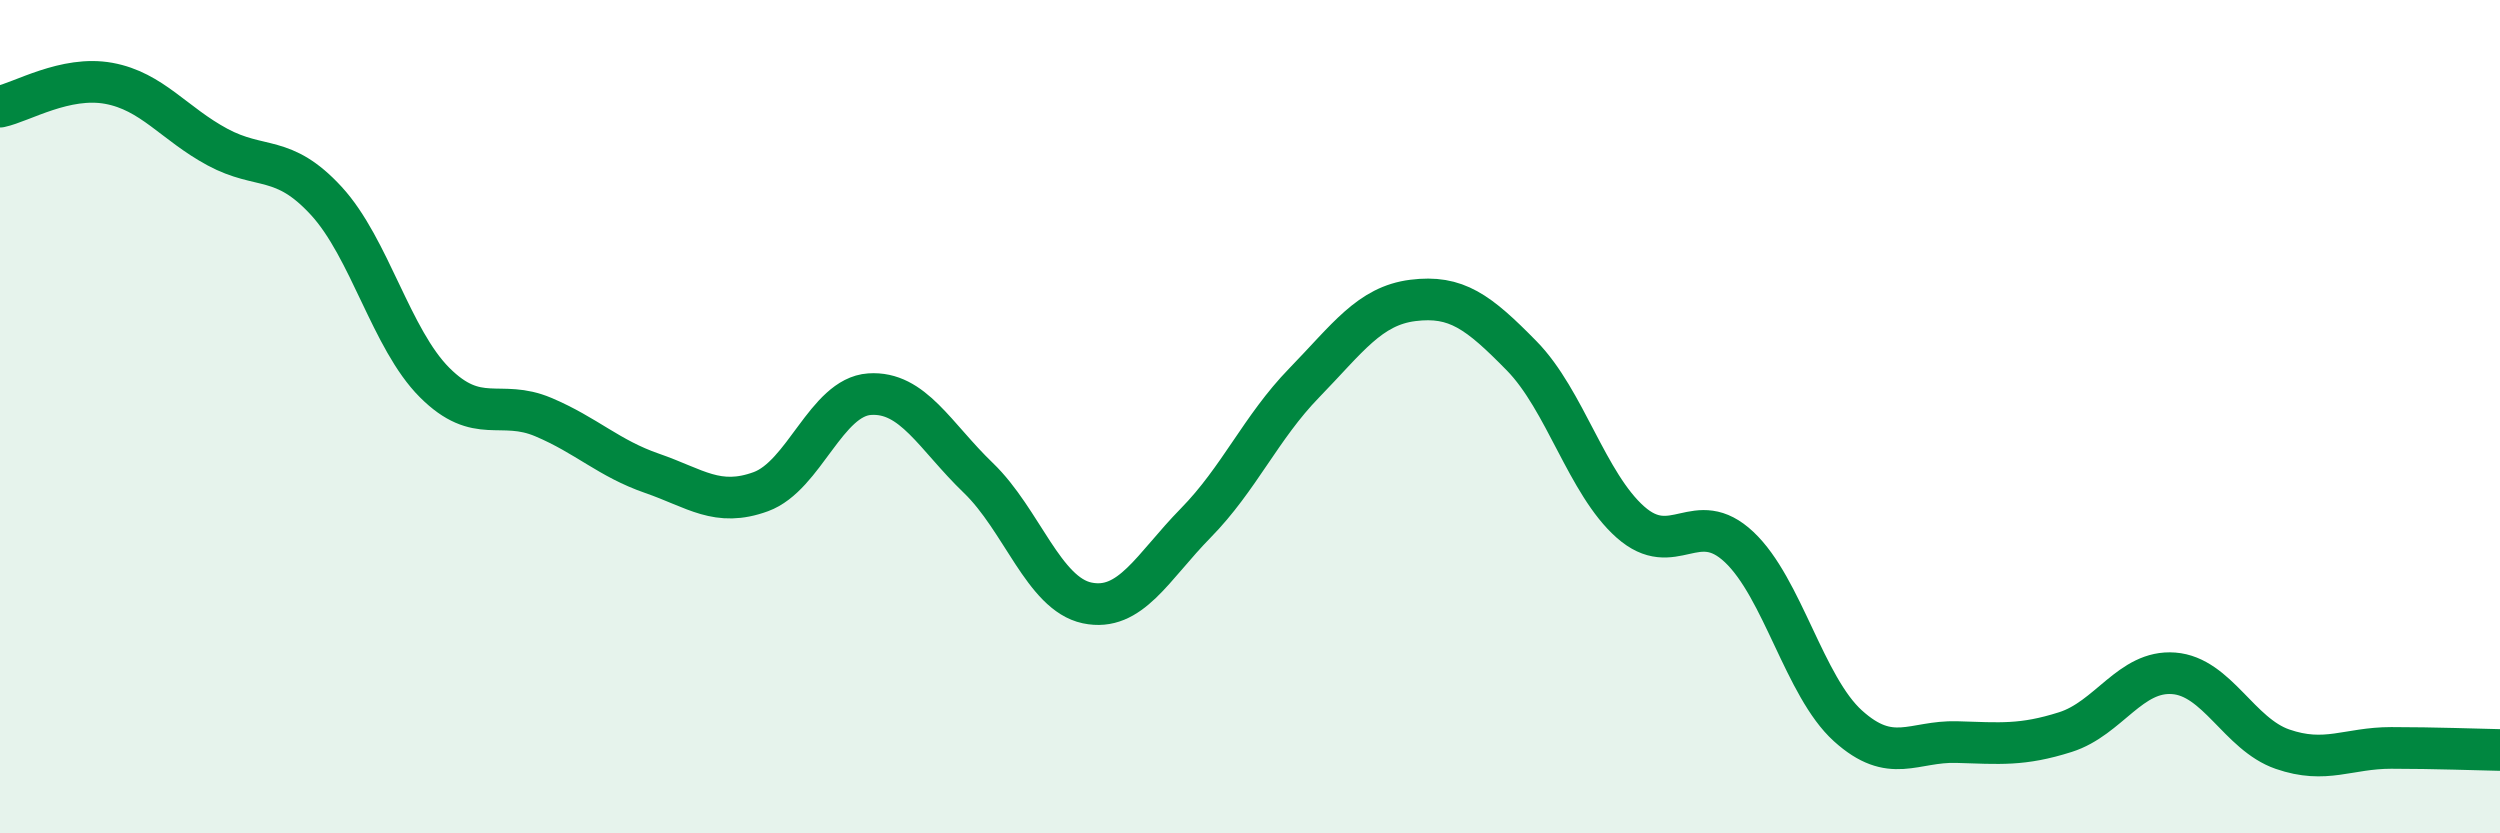
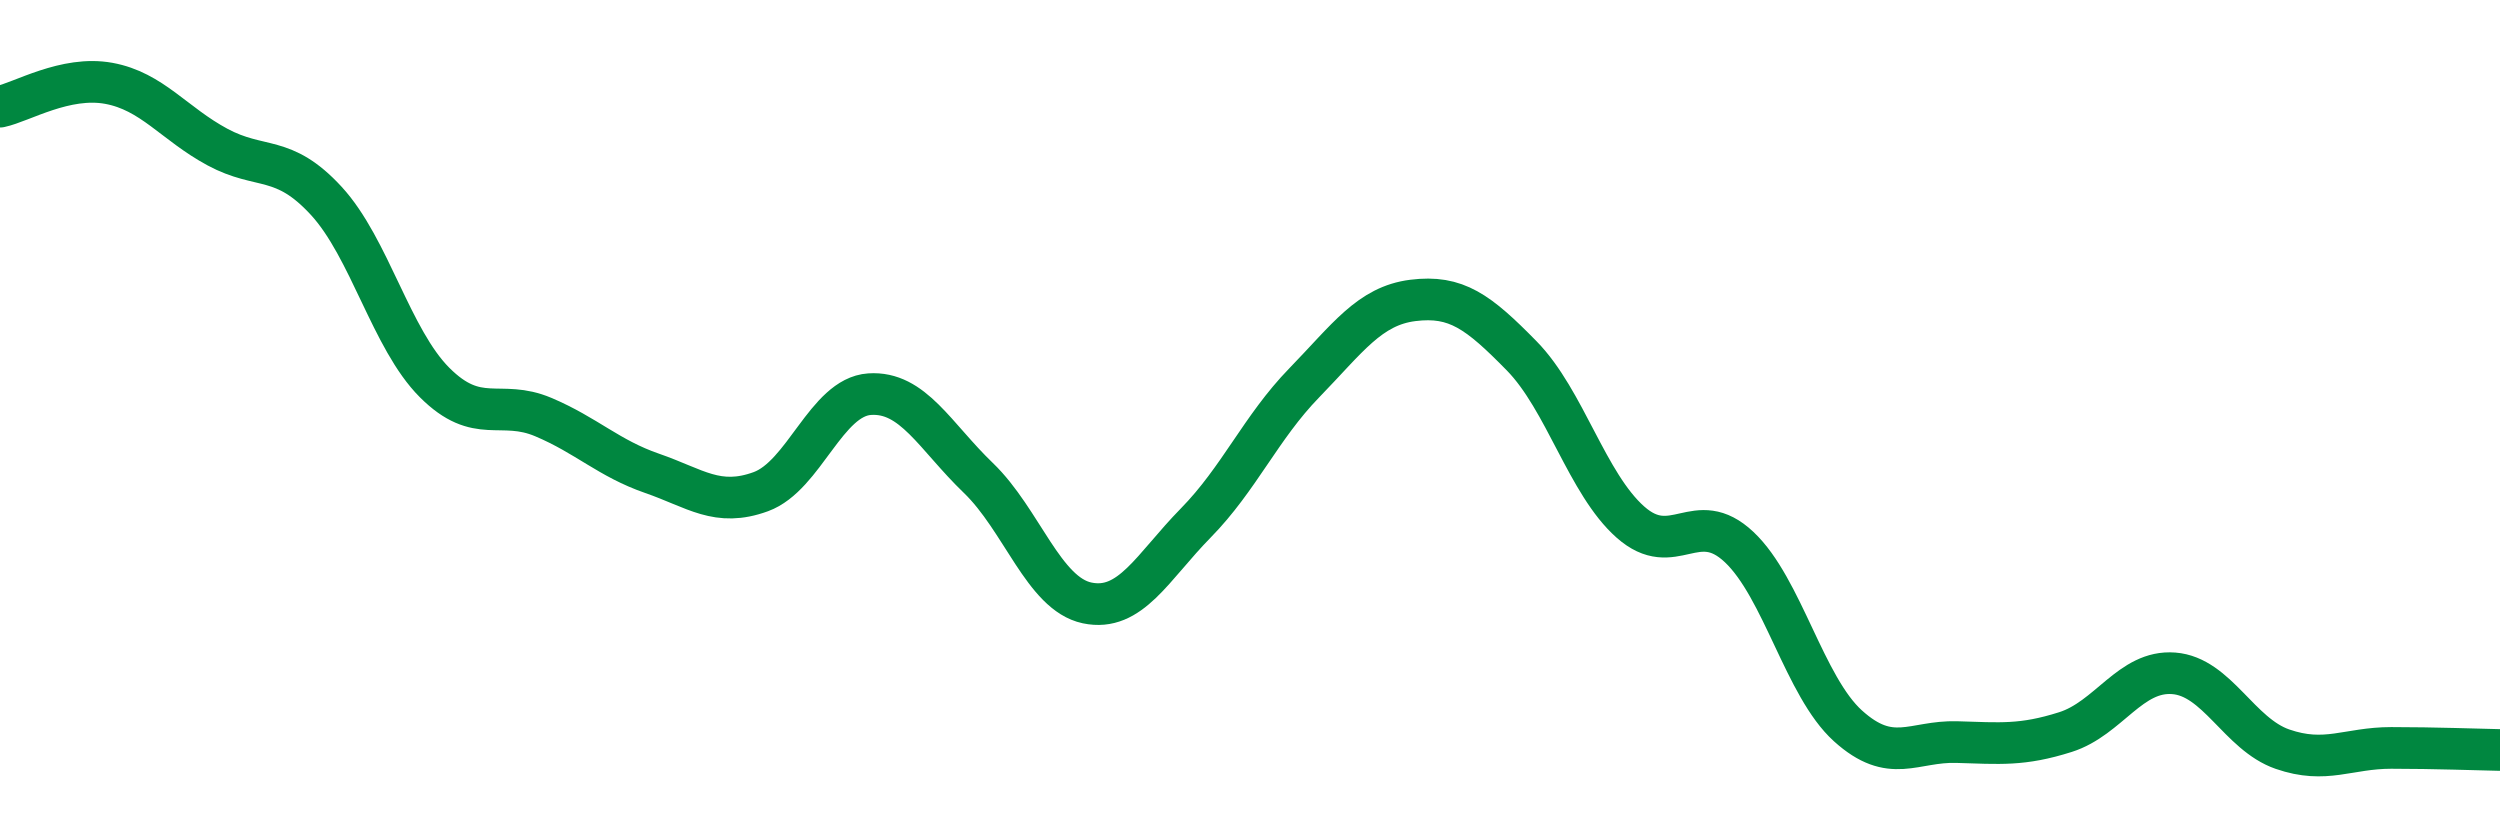
<svg xmlns="http://www.w3.org/2000/svg" width="60" height="20" viewBox="0 0 60 20">
-   <path d="M 0,2.56 C 0.52,2.45 1.57,1.81 2.61,2 C 3.65,2.19 4.18,2.97 5.22,3.53 C 6.26,4.09 6.79,3.69 7.83,4.82 C 8.87,5.95 9.39,8.14 10.43,9.18 C 11.47,10.22 12,9.57 13.04,10.01 C 14.08,10.45 14.61,11 15.65,11.36 C 16.69,11.72 17.22,12.18 18.26,11.8 C 19.3,11.42 19.83,9.53 20.87,9.46 C 21.91,9.39 22.44,10.47 23.48,11.47 C 24.52,12.47 25.05,14.25 26.09,14.47 C 27.13,14.69 27.66,13.61 28.7,12.55 C 29.74,11.49 30.26,10.26 31.3,9.19 C 32.34,8.12 32.87,7.34 33.91,7.21 C 34.95,7.08 35.48,7.48 36.52,8.54 C 37.56,9.6 38.09,11.61 39.13,12.53 C 40.17,13.45 40.7,12.15 41.74,13.13 C 42.78,14.11 43.31,16.48 44.35,17.42 C 45.39,18.36 45.92,17.78 46.96,17.81 C 48,17.84 48.53,17.9 49.57,17.57 C 50.61,17.24 51.13,16.08 52.17,16.16 C 53.21,16.24 53.74,17.62 54.78,17.98 C 55.82,18.34 56.35,17.95 57.39,17.95 C 58.43,17.95 59.48,17.99 60,18L60 20L0 20Z" fill="#008740" opacity="0.1" stroke-linecap="round" stroke-linejoin="round" />
  <path d="M 0,2.56 C 0.52,2.45 1.57,1.81 2.61,2 C 3.65,2.19 4.18,2.97 5.22,3.53 C 6.26,4.09 6.79,3.69 7.83,4.82 C 8.87,5.95 9.39,8.14 10.43,9.18 C 11.47,10.22 12,9.57 13.04,10.01 C 14.08,10.45 14.61,11 15.65,11.36 C 16.69,11.72 17.22,12.18 18.26,11.8 C 19.3,11.42 19.83,9.53 20.87,9.46 C 21.91,9.39 22.44,10.47 23.48,11.47 C 24.52,12.47 25.05,14.25 26.09,14.47 C 27.13,14.69 27.66,13.61 28.7,12.55 C 29.74,11.49 30.26,10.26 31.3,9.19 C 32.34,8.12 32.87,7.34 33.91,7.21 C 34.95,7.08 35.48,7.48 36.52,8.54 C 37.56,9.6 38.09,11.61 39.13,12.53 C 40.17,13.45 40.7,12.15 41.74,13.13 C 42.78,14.11 43.31,16.48 44.35,17.42 C 45.39,18.36 45.92,17.78 46.96,17.81 C 48,17.84 48.53,17.9 49.57,17.57 C 50.61,17.24 51.13,16.08 52.17,16.16 C 53.21,16.24 53.74,17.62 54.78,17.98 C 55.82,18.34 56.35,17.95 57.39,17.95 C 58.43,17.95 59.48,17.99 60,18" stroke="#008740" stroke-width="1" fill="none" stroke-linecap="round" stroke-linejoin="round" />
</svg>